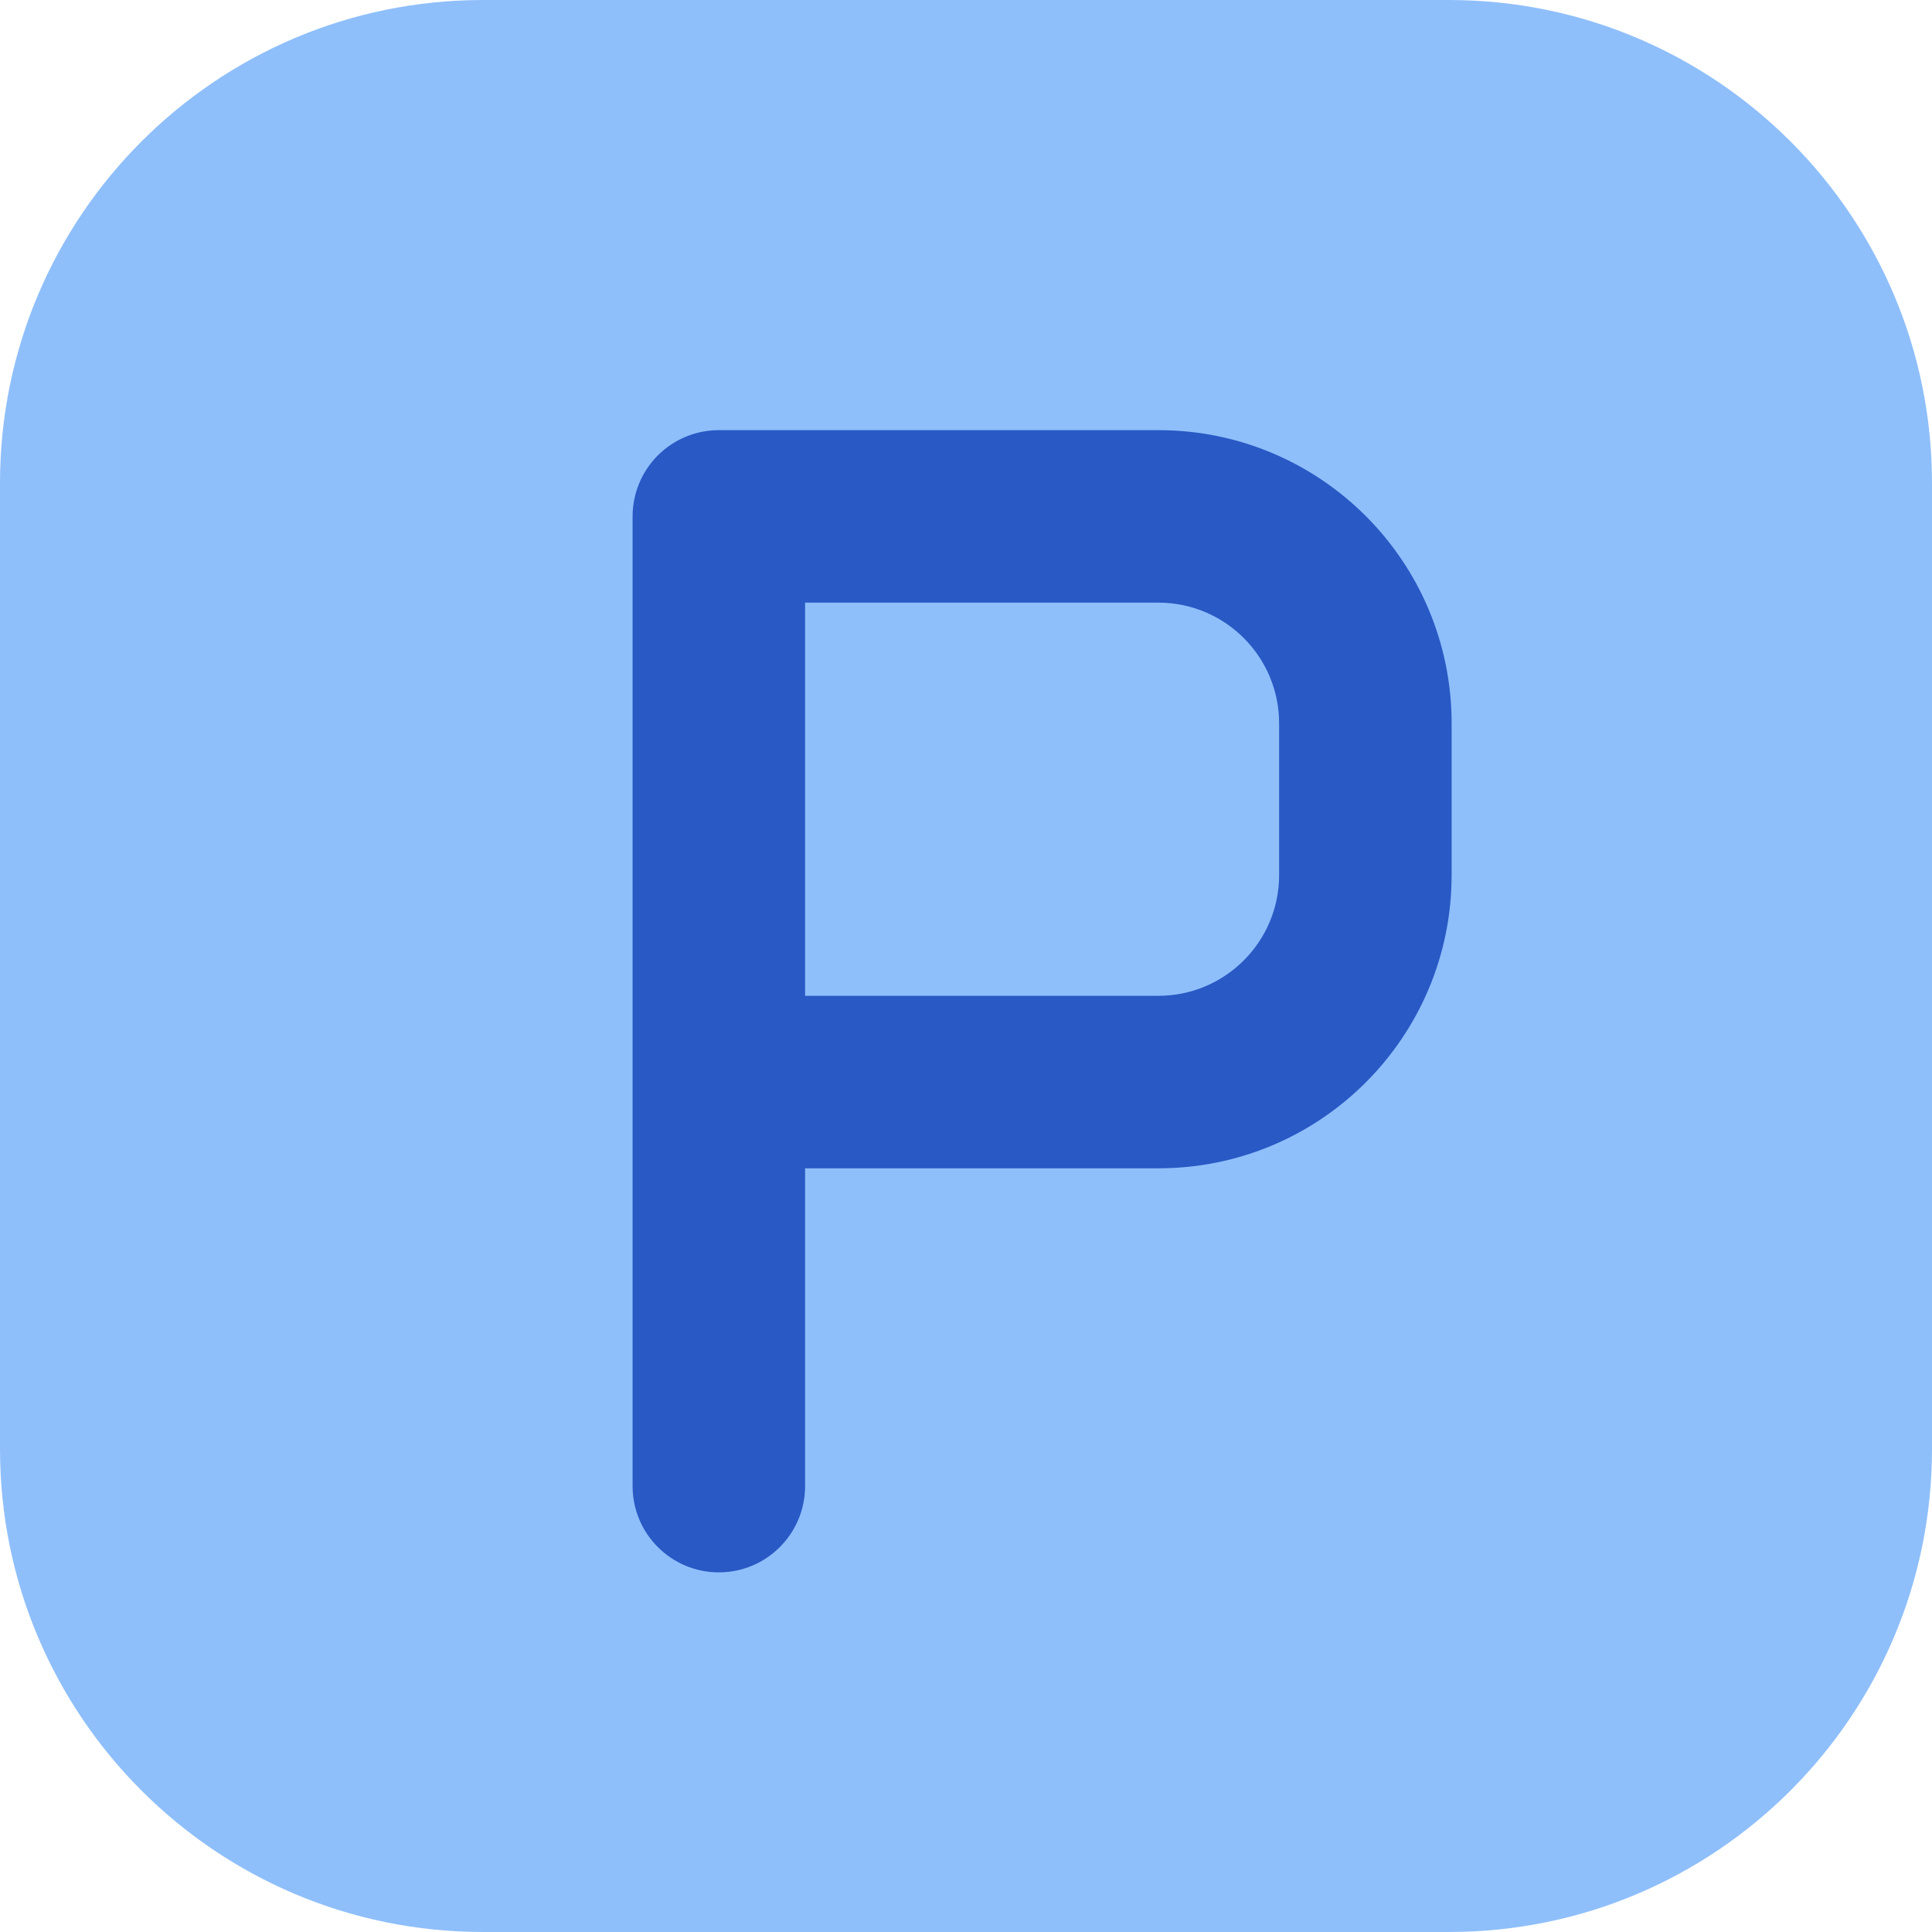
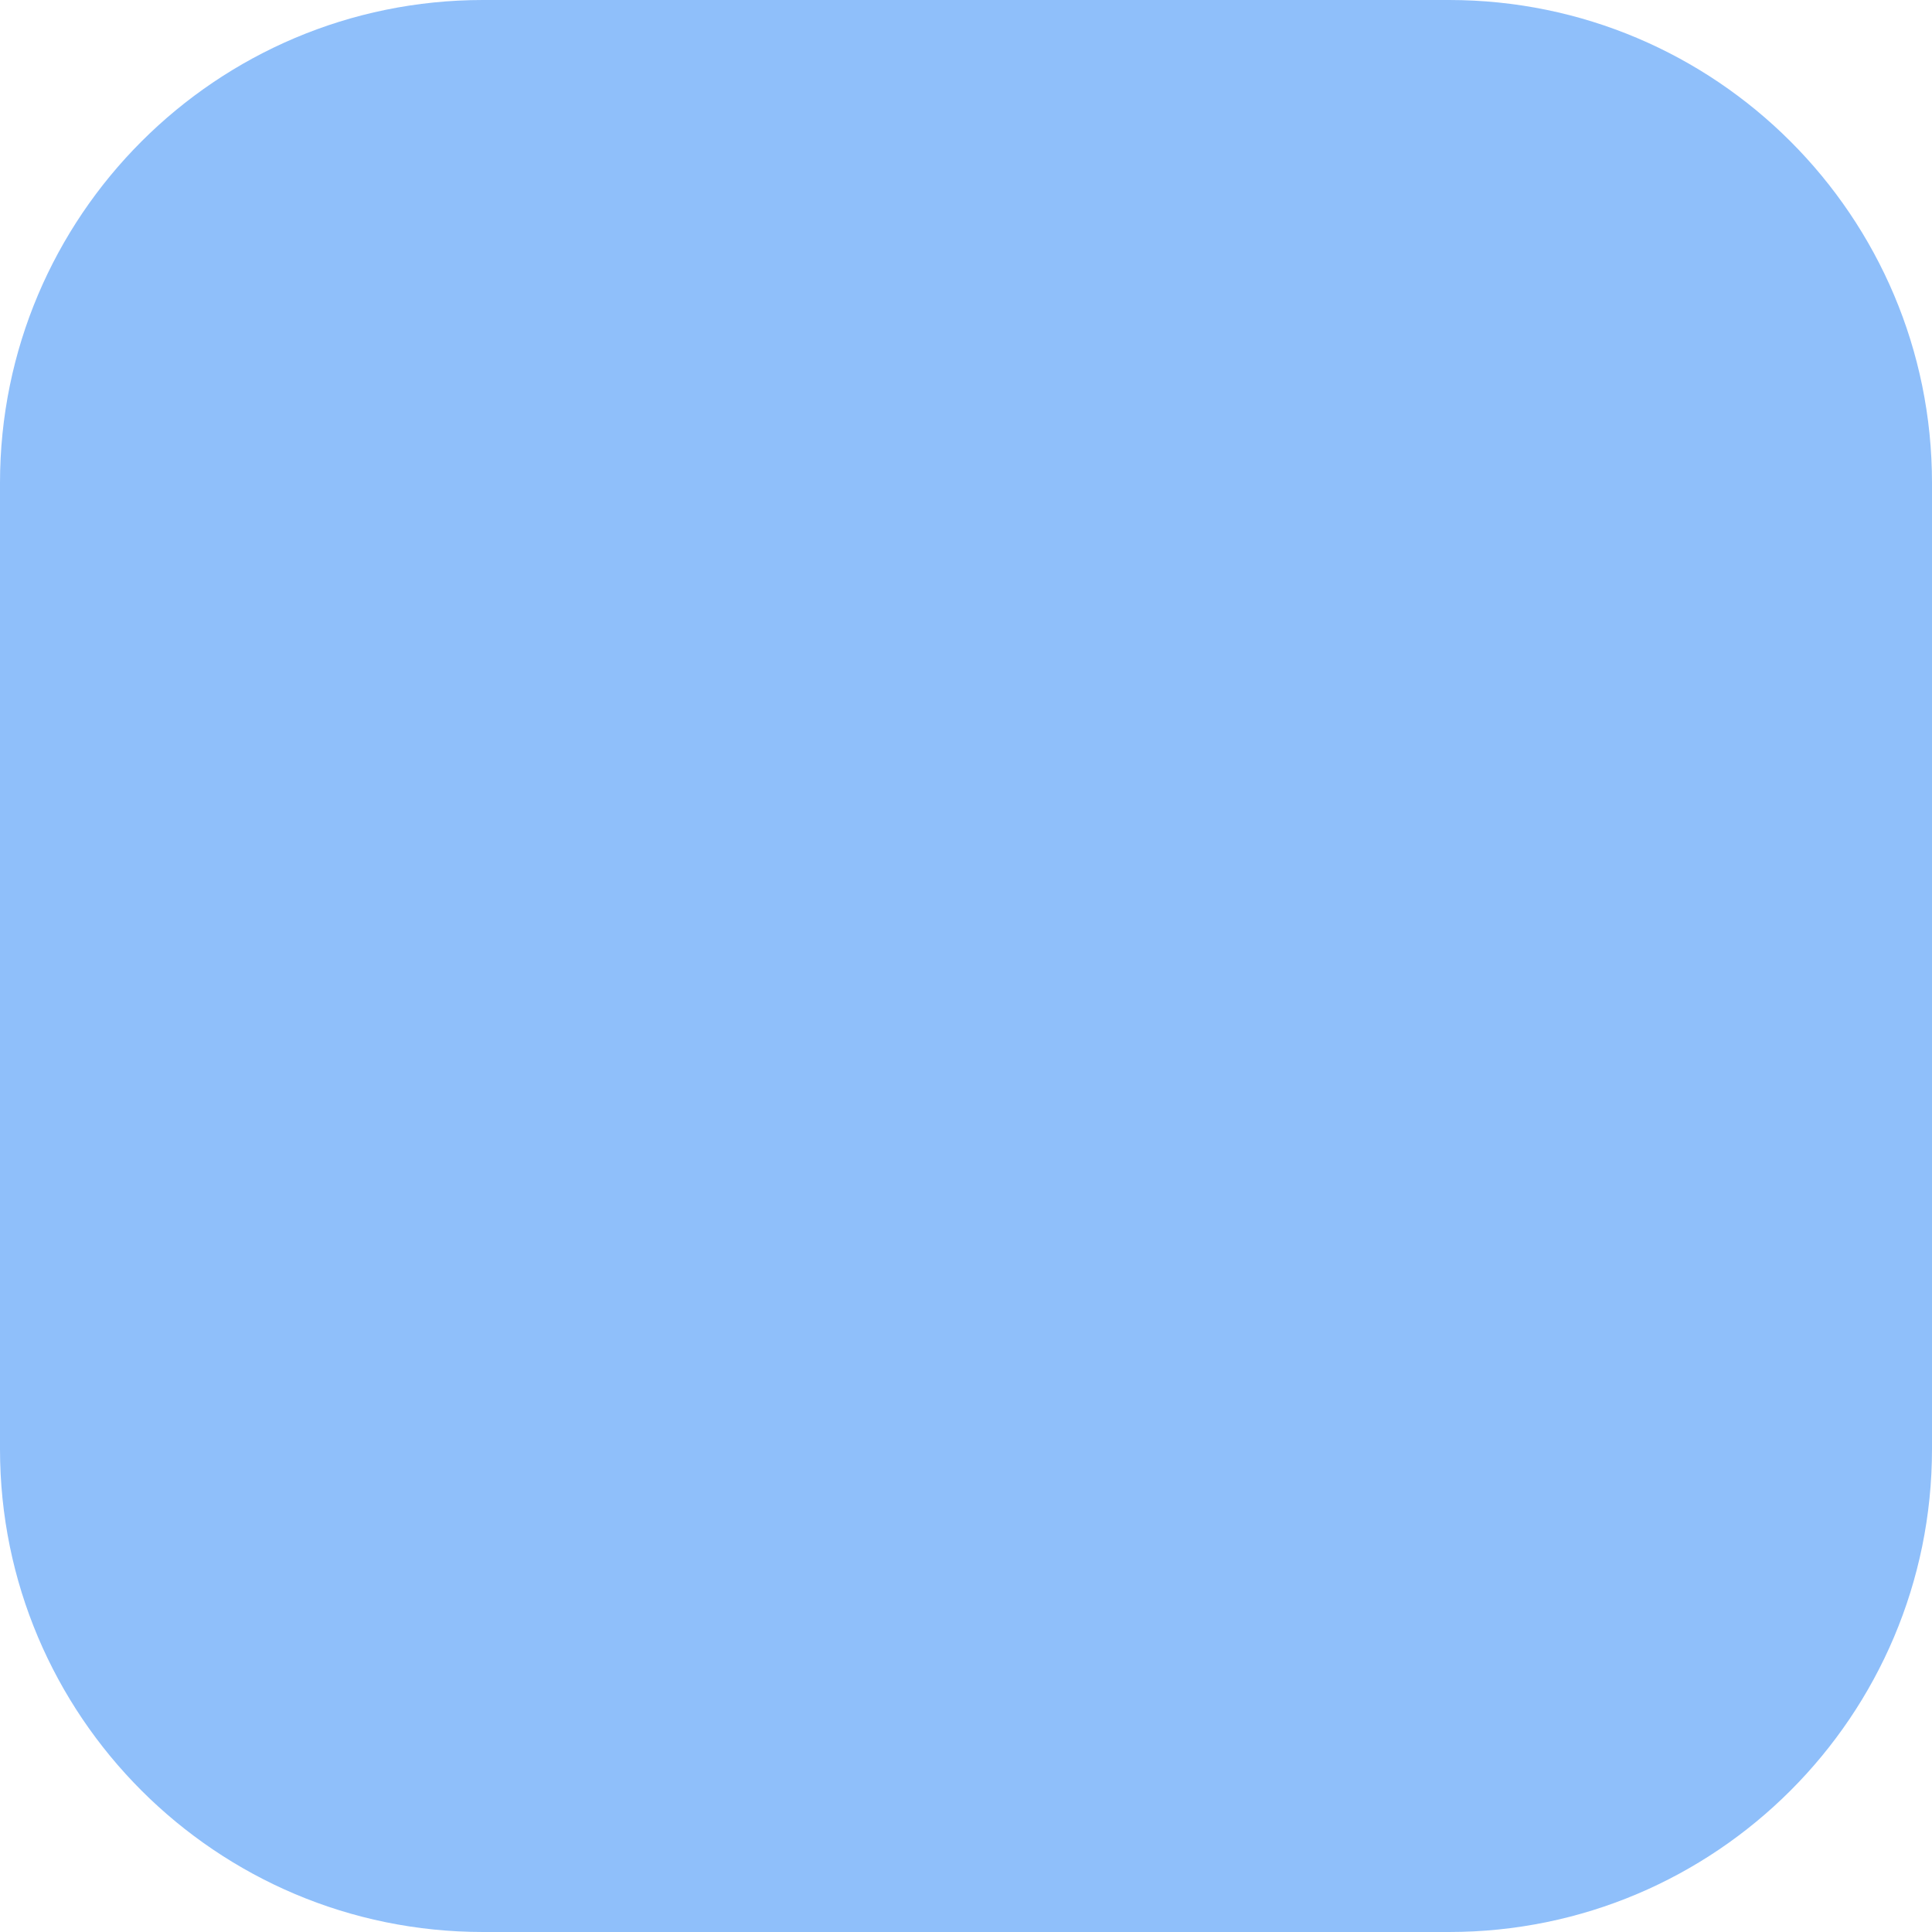
<svg xmlns="http://www.w3.org/2000/svg" fill="none" viewBox="0 0 14 14" id="Parking-Sign--Streamline-Core">
  <desc>Parking Sign Streamline Icon: https://streamlinehq.com</desc>
  <g id="parking-sign--discount-coupon-parking-price-prices-hotel">
    <path id="Union" fill="#8fbffa" fill-rule="evenodd" d="M3.5 0C1.567 0 0 1.567 0 3.5v7C0 12.433 1.567 14 3.5 14h7c1.933 0 3.5 -1.567 3.5 -3.5v-7C14 1.567 12.433 0 10.5 0h-7Z" clip-rule="evenodd" stroke-width="1" />
-     <path id="Vector 2 (Stroke)" fill="#2859c5" fill-rule="evenodd" d="M4.767 3.3c0.117 -0.117 0.276 -0.183 0.442 -0.183h3.185c1.174 0 2.125 0.951 2.125 2.125v1.099c0 1.174 -0.951 2.125 -2.125 2.125h-2.56v2.303c0 0.345 -0.28 0.625 -0.625 0.625 -0.345 0 -0.625 -0.28 -0.625 -0.625V3.742c0 -0.166 0.066 -0.325 0.183 -0.442Zm1.067 3.916h2.56c0.483 0 0.875 -0.392 0.875 -0.875v-1.099c0 -0.483 -0.392 -0.875 -0.875 -0.875h-2.56v2.849Z" clip-rule="evenodd" stroke-width="1" />
  </g>
</svg>